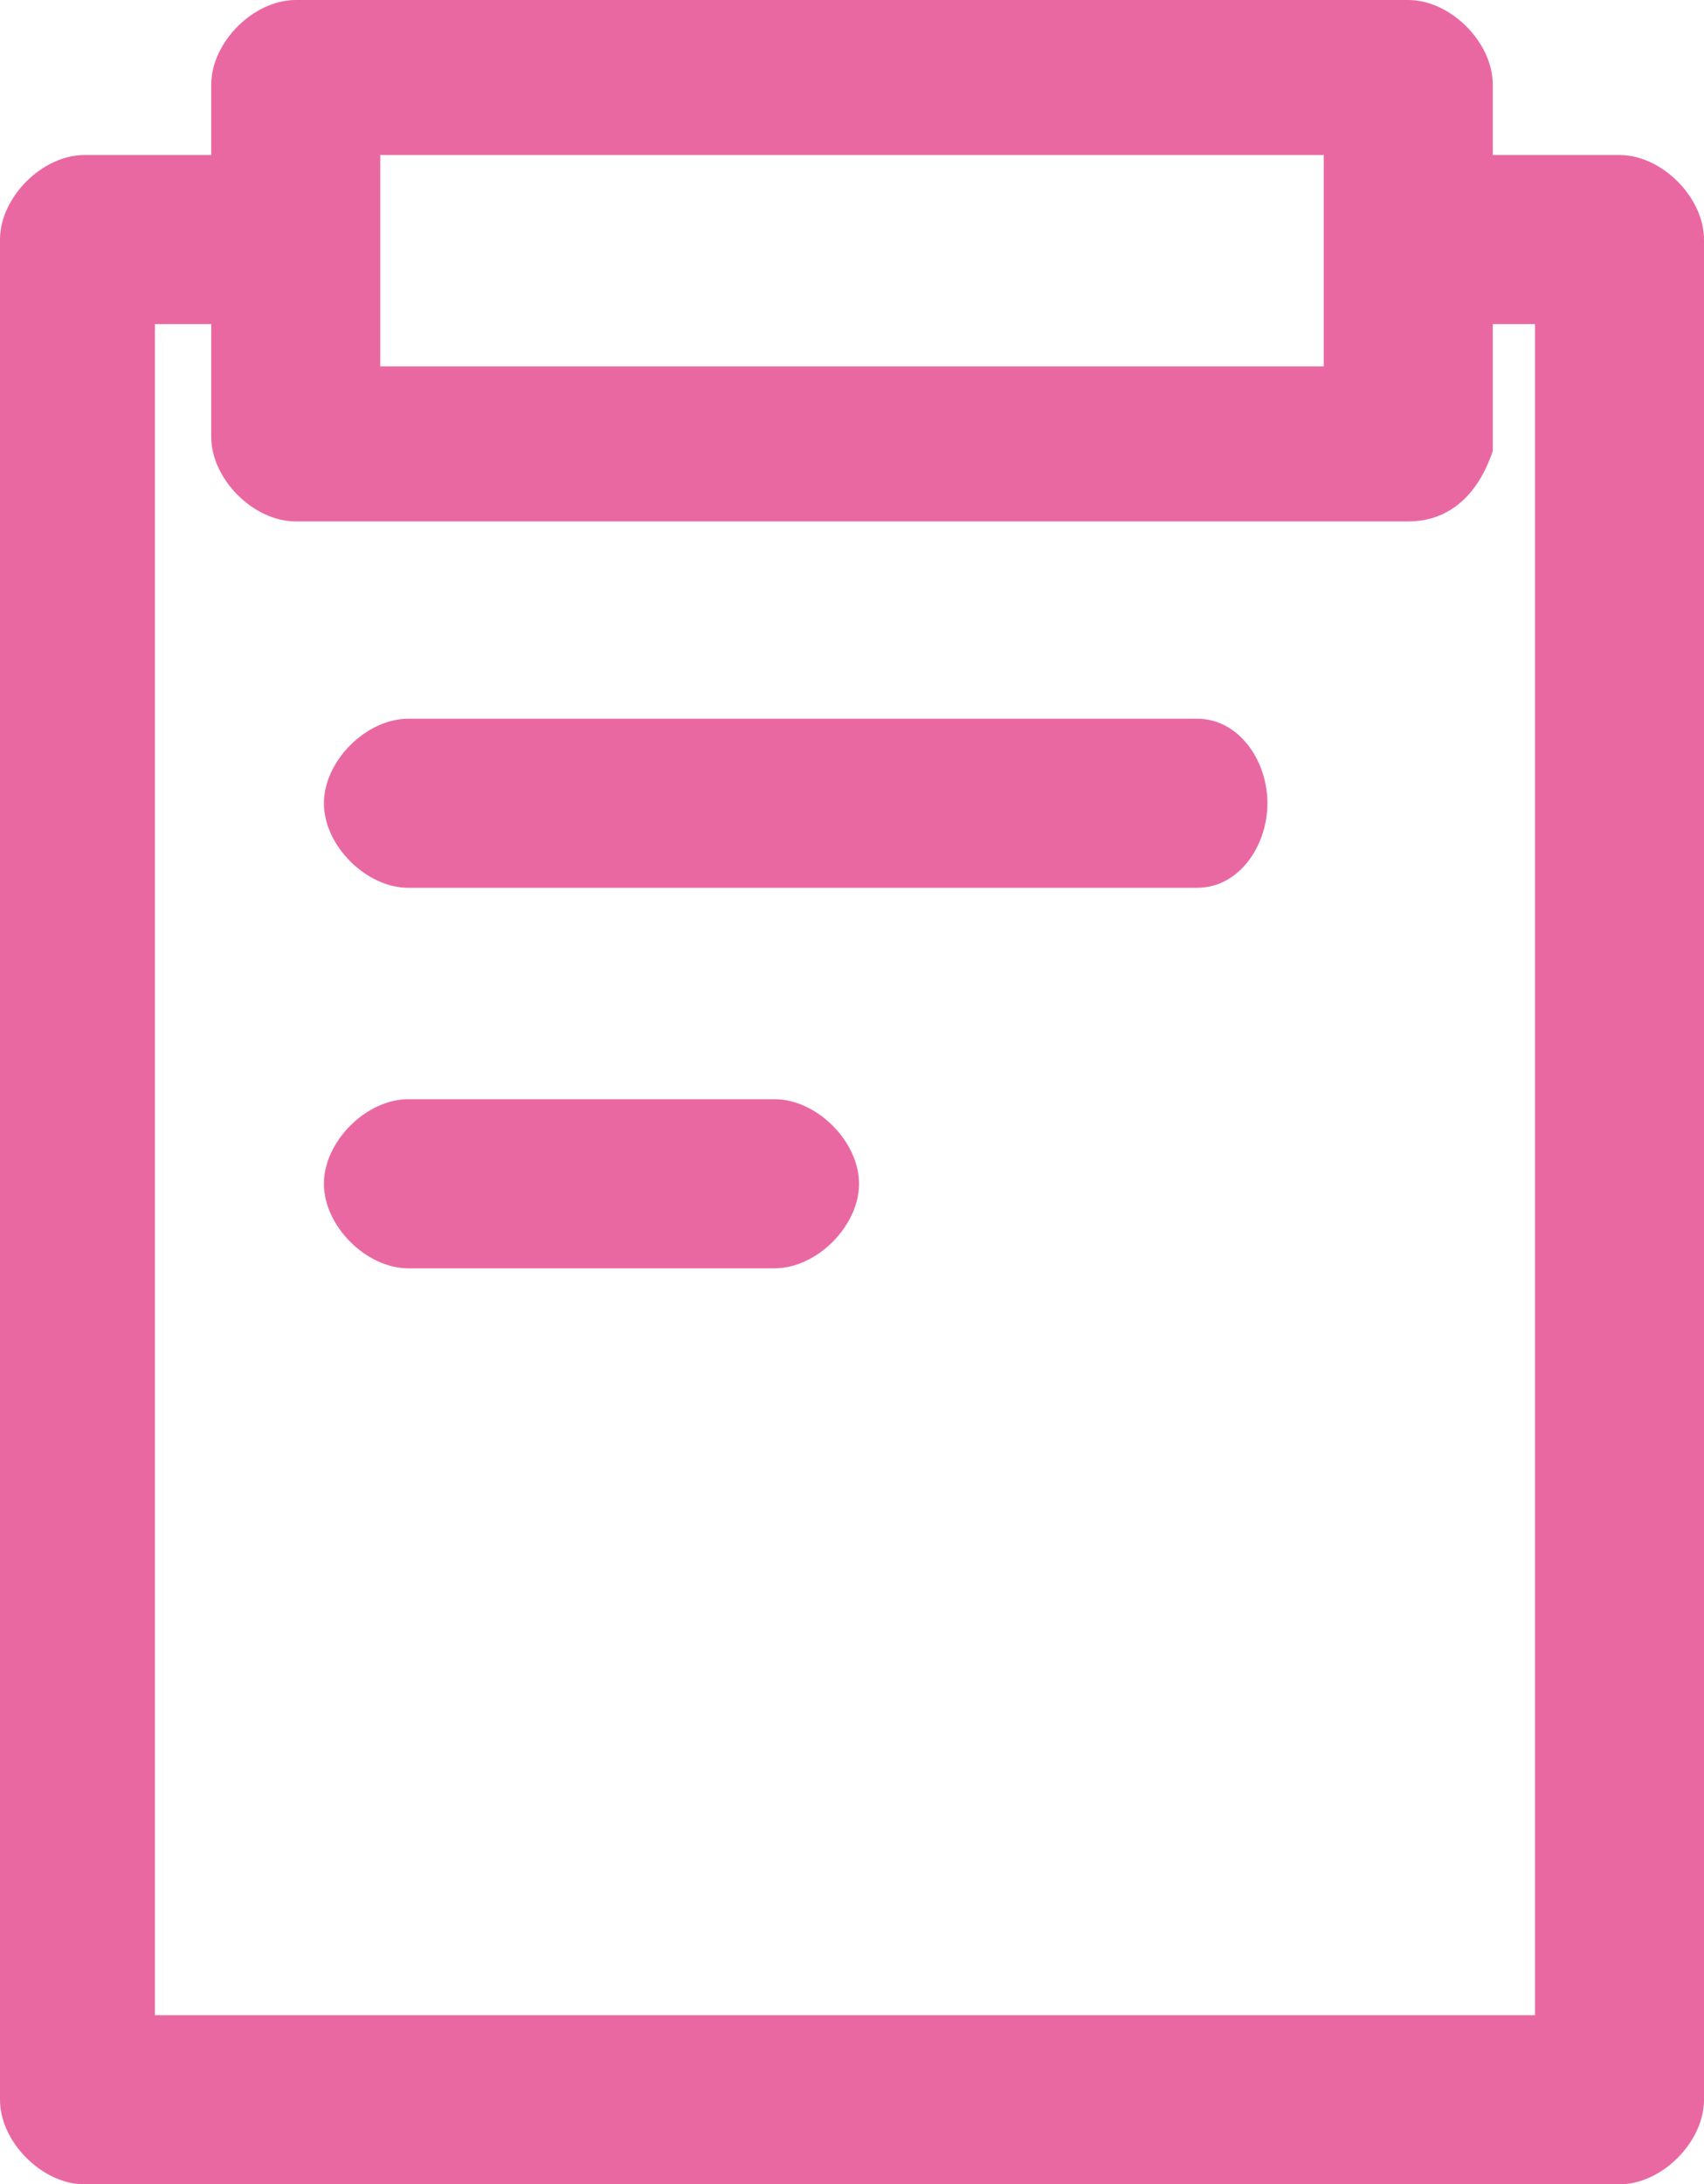
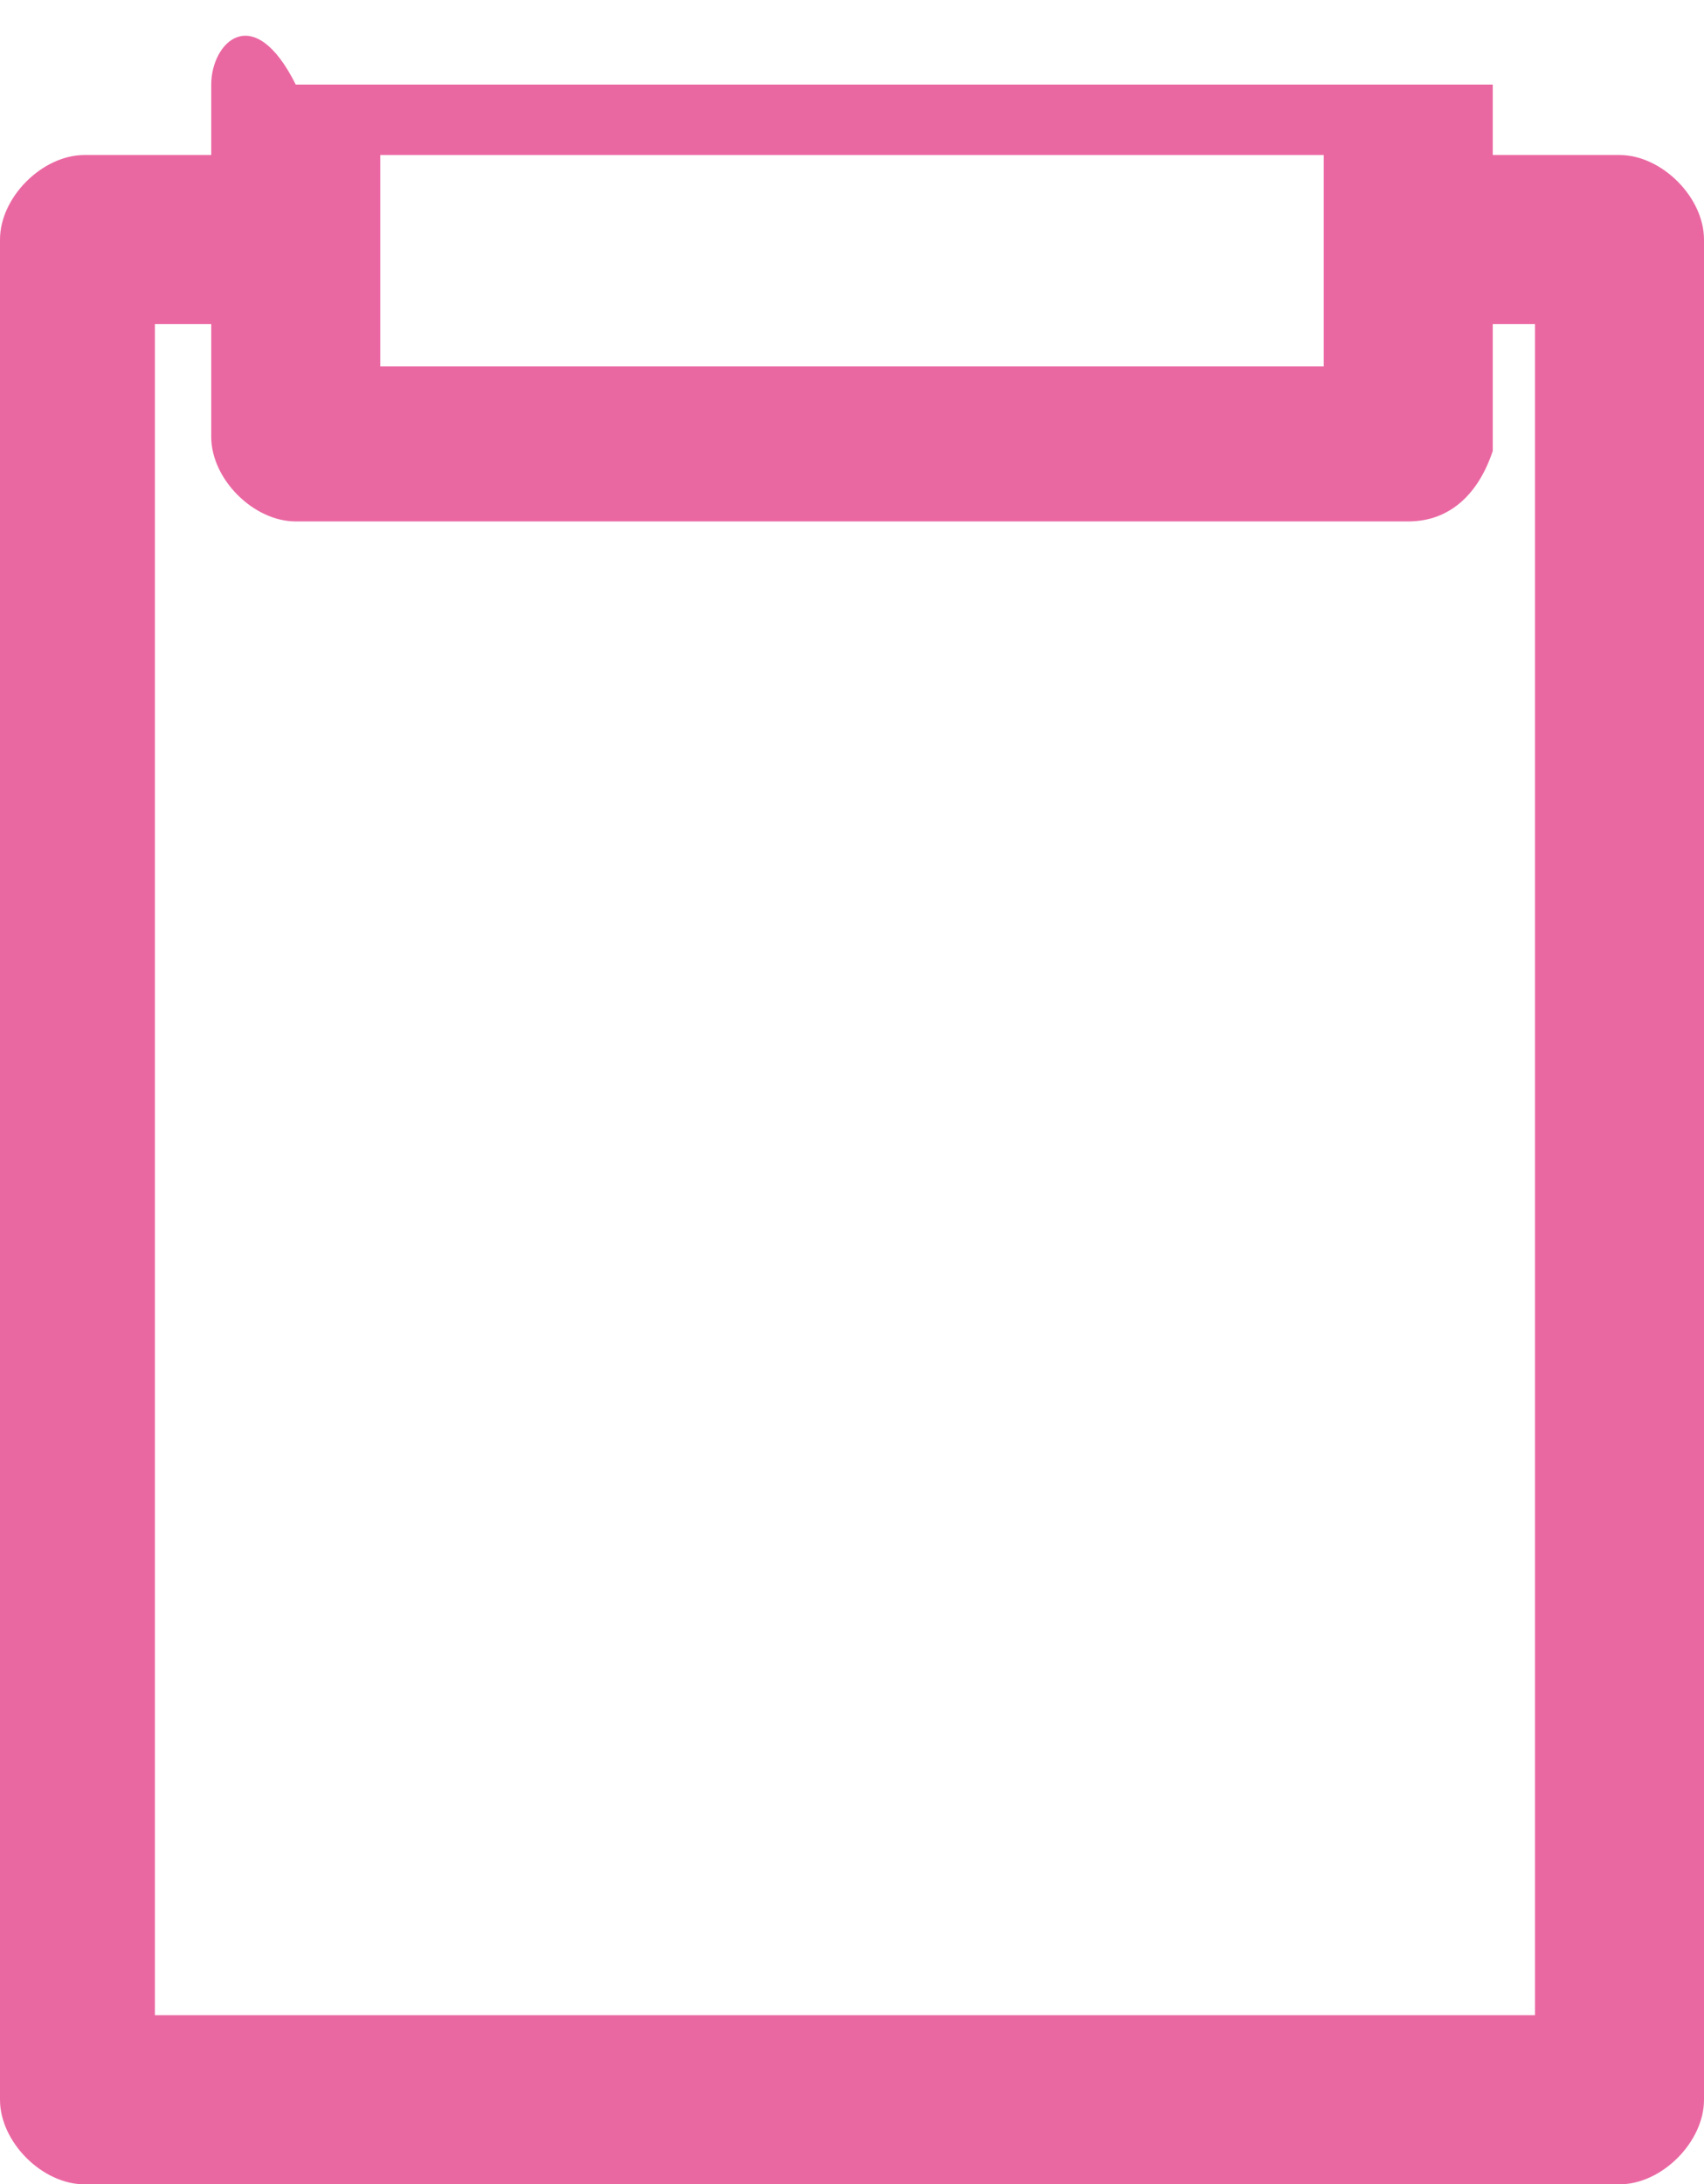
<svg xmlns="http://www.w3.org/2000/svg" version="1.1" id="图层_1" x="0px" y="0px" viewBox="0 0 12.1 15.5" style="enable-background:new 0 0 12.1 15.5;" xml:space="preserve">
  <style type="text/css">
	.st0{fill:#ea68a2;}
</style>
  <g>
-     <path class="st0" d="M11.5,1.1h-0.9V0.6C10.6,0.3,10.3,0,10,0H2.1C1.8,0,1.5,0.3,1.5,0.6v0.5H0.6C0.3,1.1,0,1.4,0,1.7v13.2   c0,0.3,0.3,0.6,0.6,0.6h10.9c0.3,0,0.6-0.3,0.6-0.6V1.7C12.1,1.4,11.8,1.1,11.5,1.1z M2.7,1.1h6.7v1.5H2.7V1.1z M10.9,14.3H1.1v-12   h0.4v0.8c0,0.3,0.3,0.6,0.6,0.6H10c0.3,0,0.5-0.2,0.6-0.5V2.3h0.3V14.3z" />
+     <path class="st0" d="M11.5,1.1h-0.9V0.6H2.1C1.8,0,1.5,0.3,1.5,0.6v0.5H0.6C0.3,1.1,0,1.4,0,1.7v13.2   c0,0.3,0.3,0.6,0.6,0.6h10.9c0.3,0,0.6-0.3,0.6-0.6V1.7C12.1,1.4,11.8,1.1,11.5,1.1z M2.7,1.1h6.7v1.5H2.7V1.1z M10.9,14.3H1.1v-12   h0.4v0.8c0,0.3,0.3,0.6,0.6,0.6H10c0.3,0,0.5-0.2,0.6-0.5V2.3h0.3V14.3z" />
    <g>
-       <path class="st0" d="M8.5,6.3H2.9C2.6,6.3,2.3,6,2.3,5.7s0.3-0.6,0.6-0.6h5.6C8.8,5.1,9,5.4,9,5.7S8.8,6.3,8.5,6.3z" />
-     </g>
+       </g>
    <g>
-       <path class="st0" d="M5.5,9H2.9C2.6,9,2.3,8.7,2.3,8.4s0.3-0.6,0.6-0.6h2.6c0.3,0,0.6,0.3,0.6,0.6S5.8,9,5.5,9z" />
-     </g>
+       </g>
  </g>
</svg>